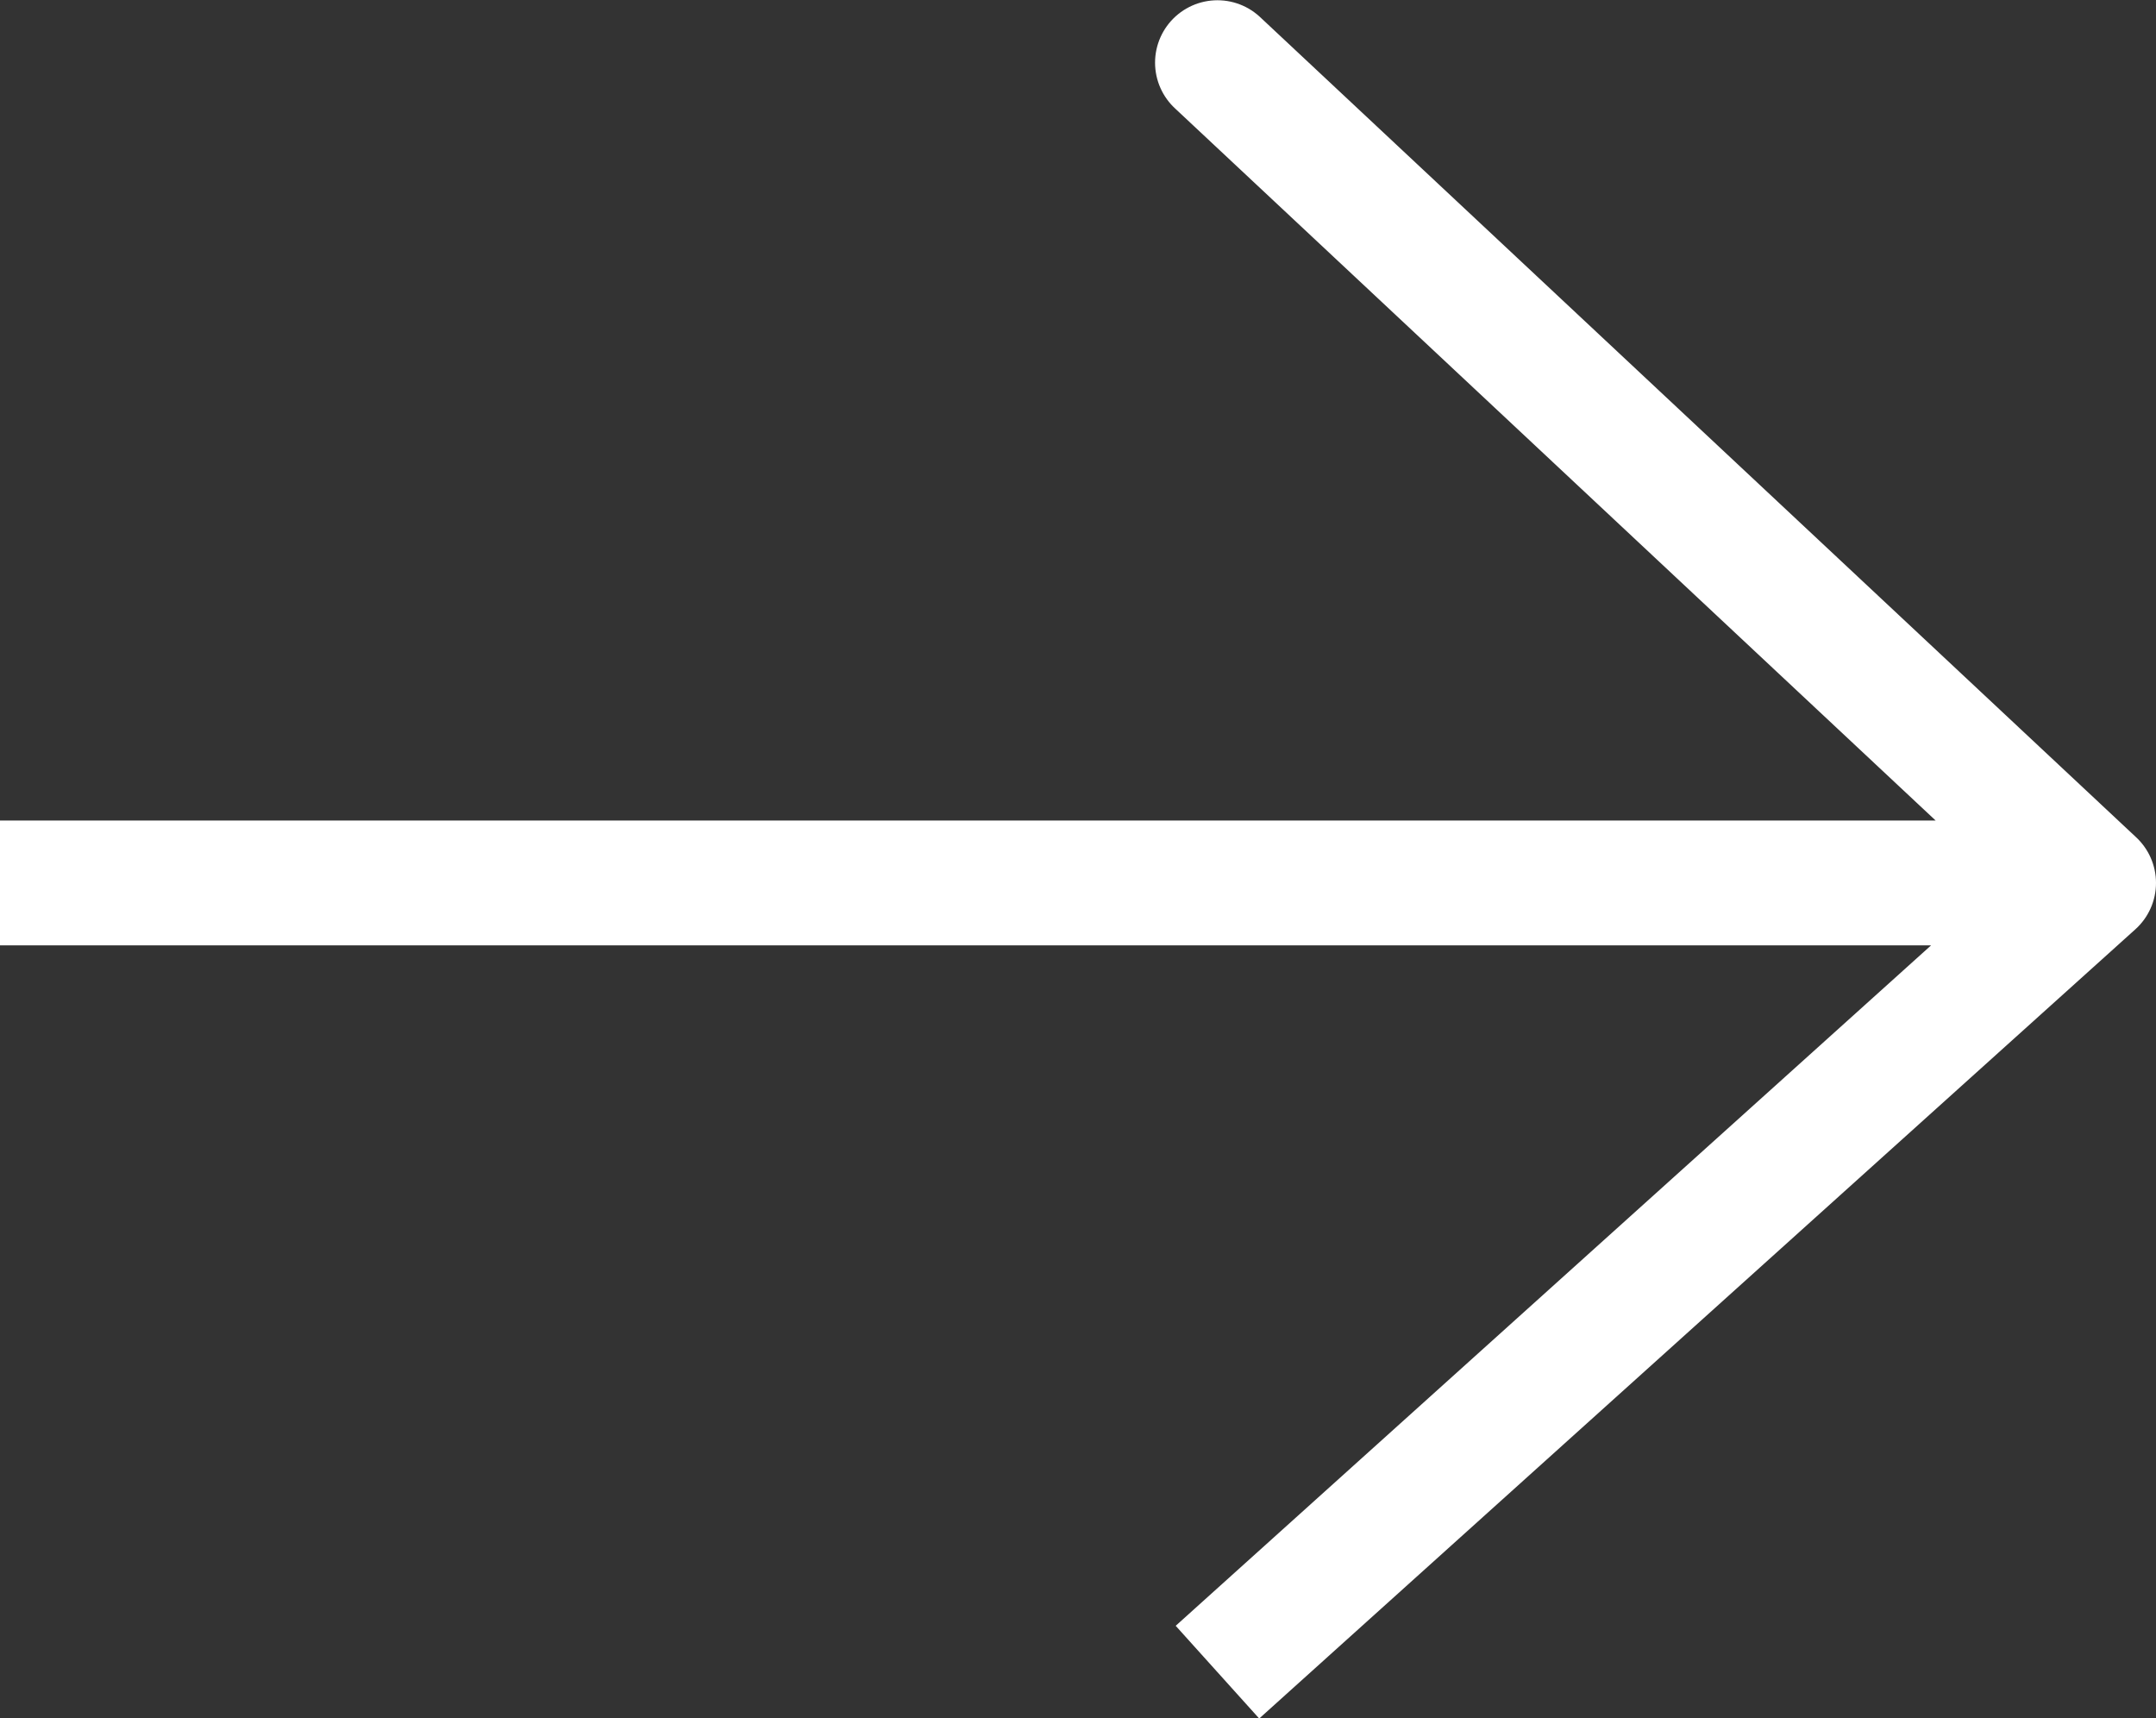
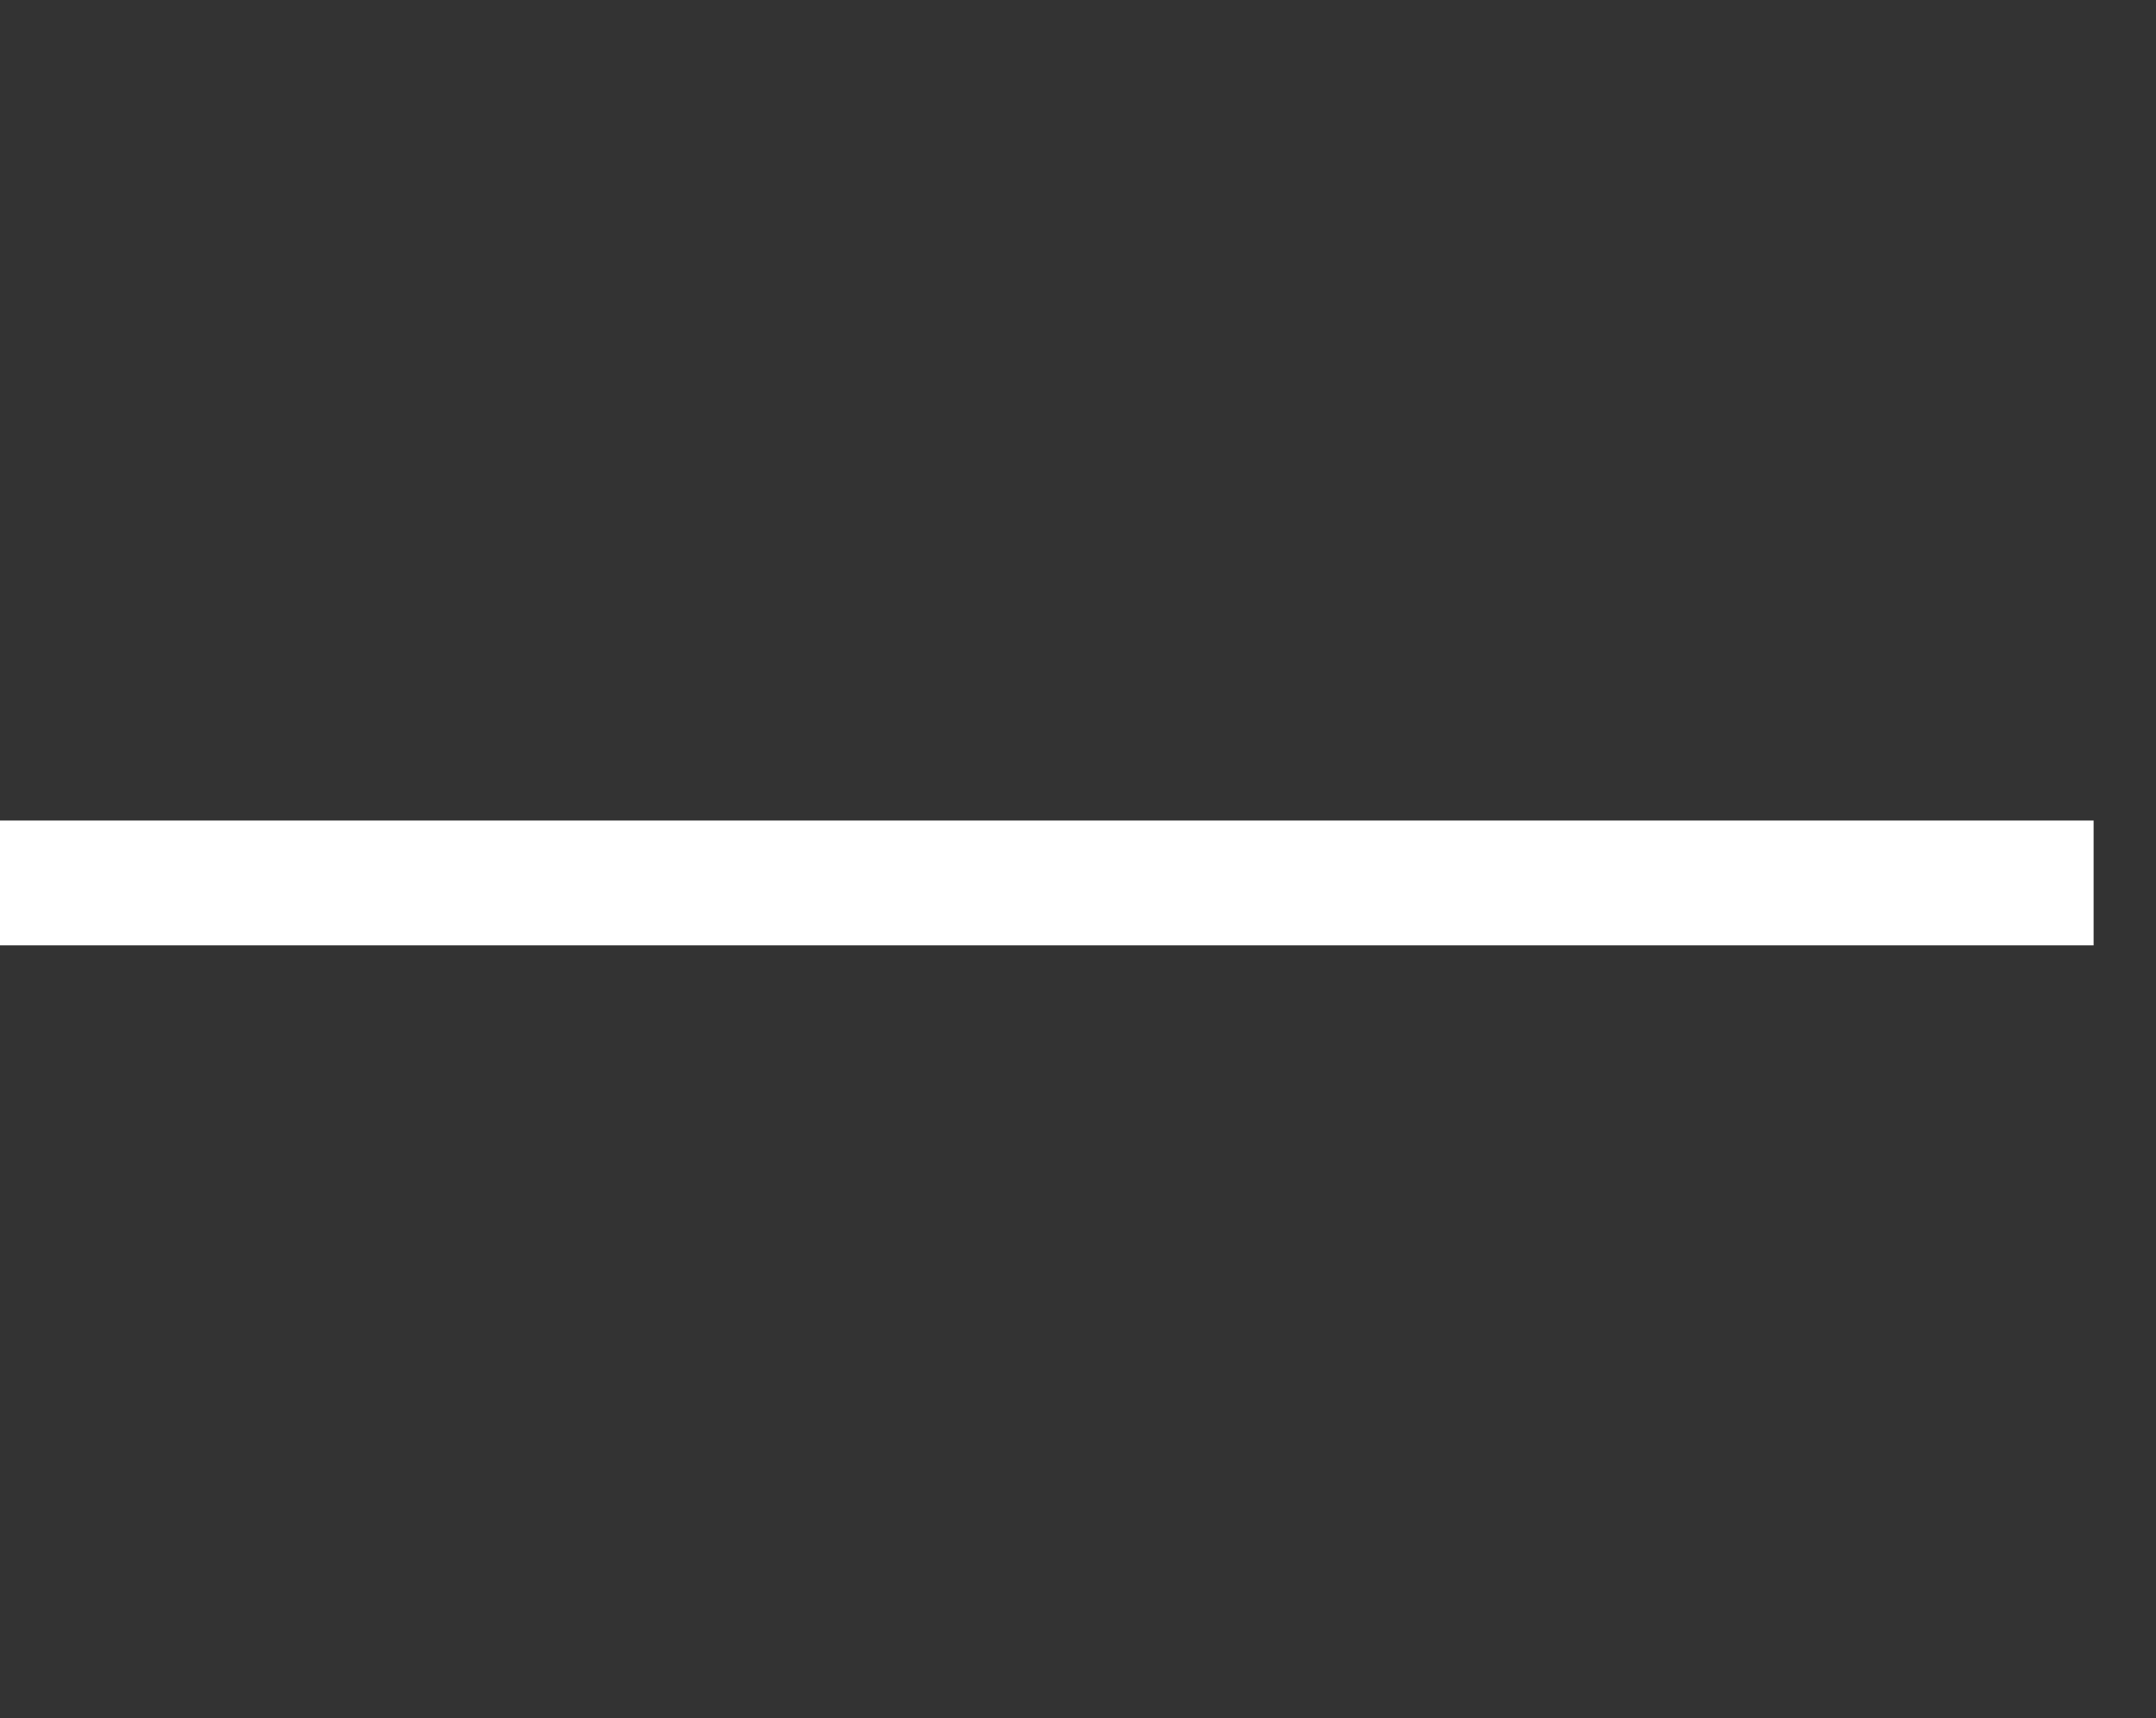
<svg xmlns="http://www.w3.org/2000/svg" width="17.277" height="13.769" viewBox="0 0 17.277 13.769">
  <rect x="0" y="0" width="17.277" height="13.769" fill="#333333" stroke="none" />
-   <path id="Path_667" data-name="Path 667" d="M164.728,13.1h16.777l-7.021-6.573,7.021,6.573-7.021,6.324" transform="translate(-164.728 -6.025)" fill="none" stroke="#fff" stroke-linejoin="round" stroke-width="1" />
+   <path id="Path_667" data-name="Path 667" d="M164.728,13.1h16.777" transform="translate(-164.728 -6.025)" fill="none" stroke="#fff" stroke-linejoin="round" stroke-width="1" />
</svg>